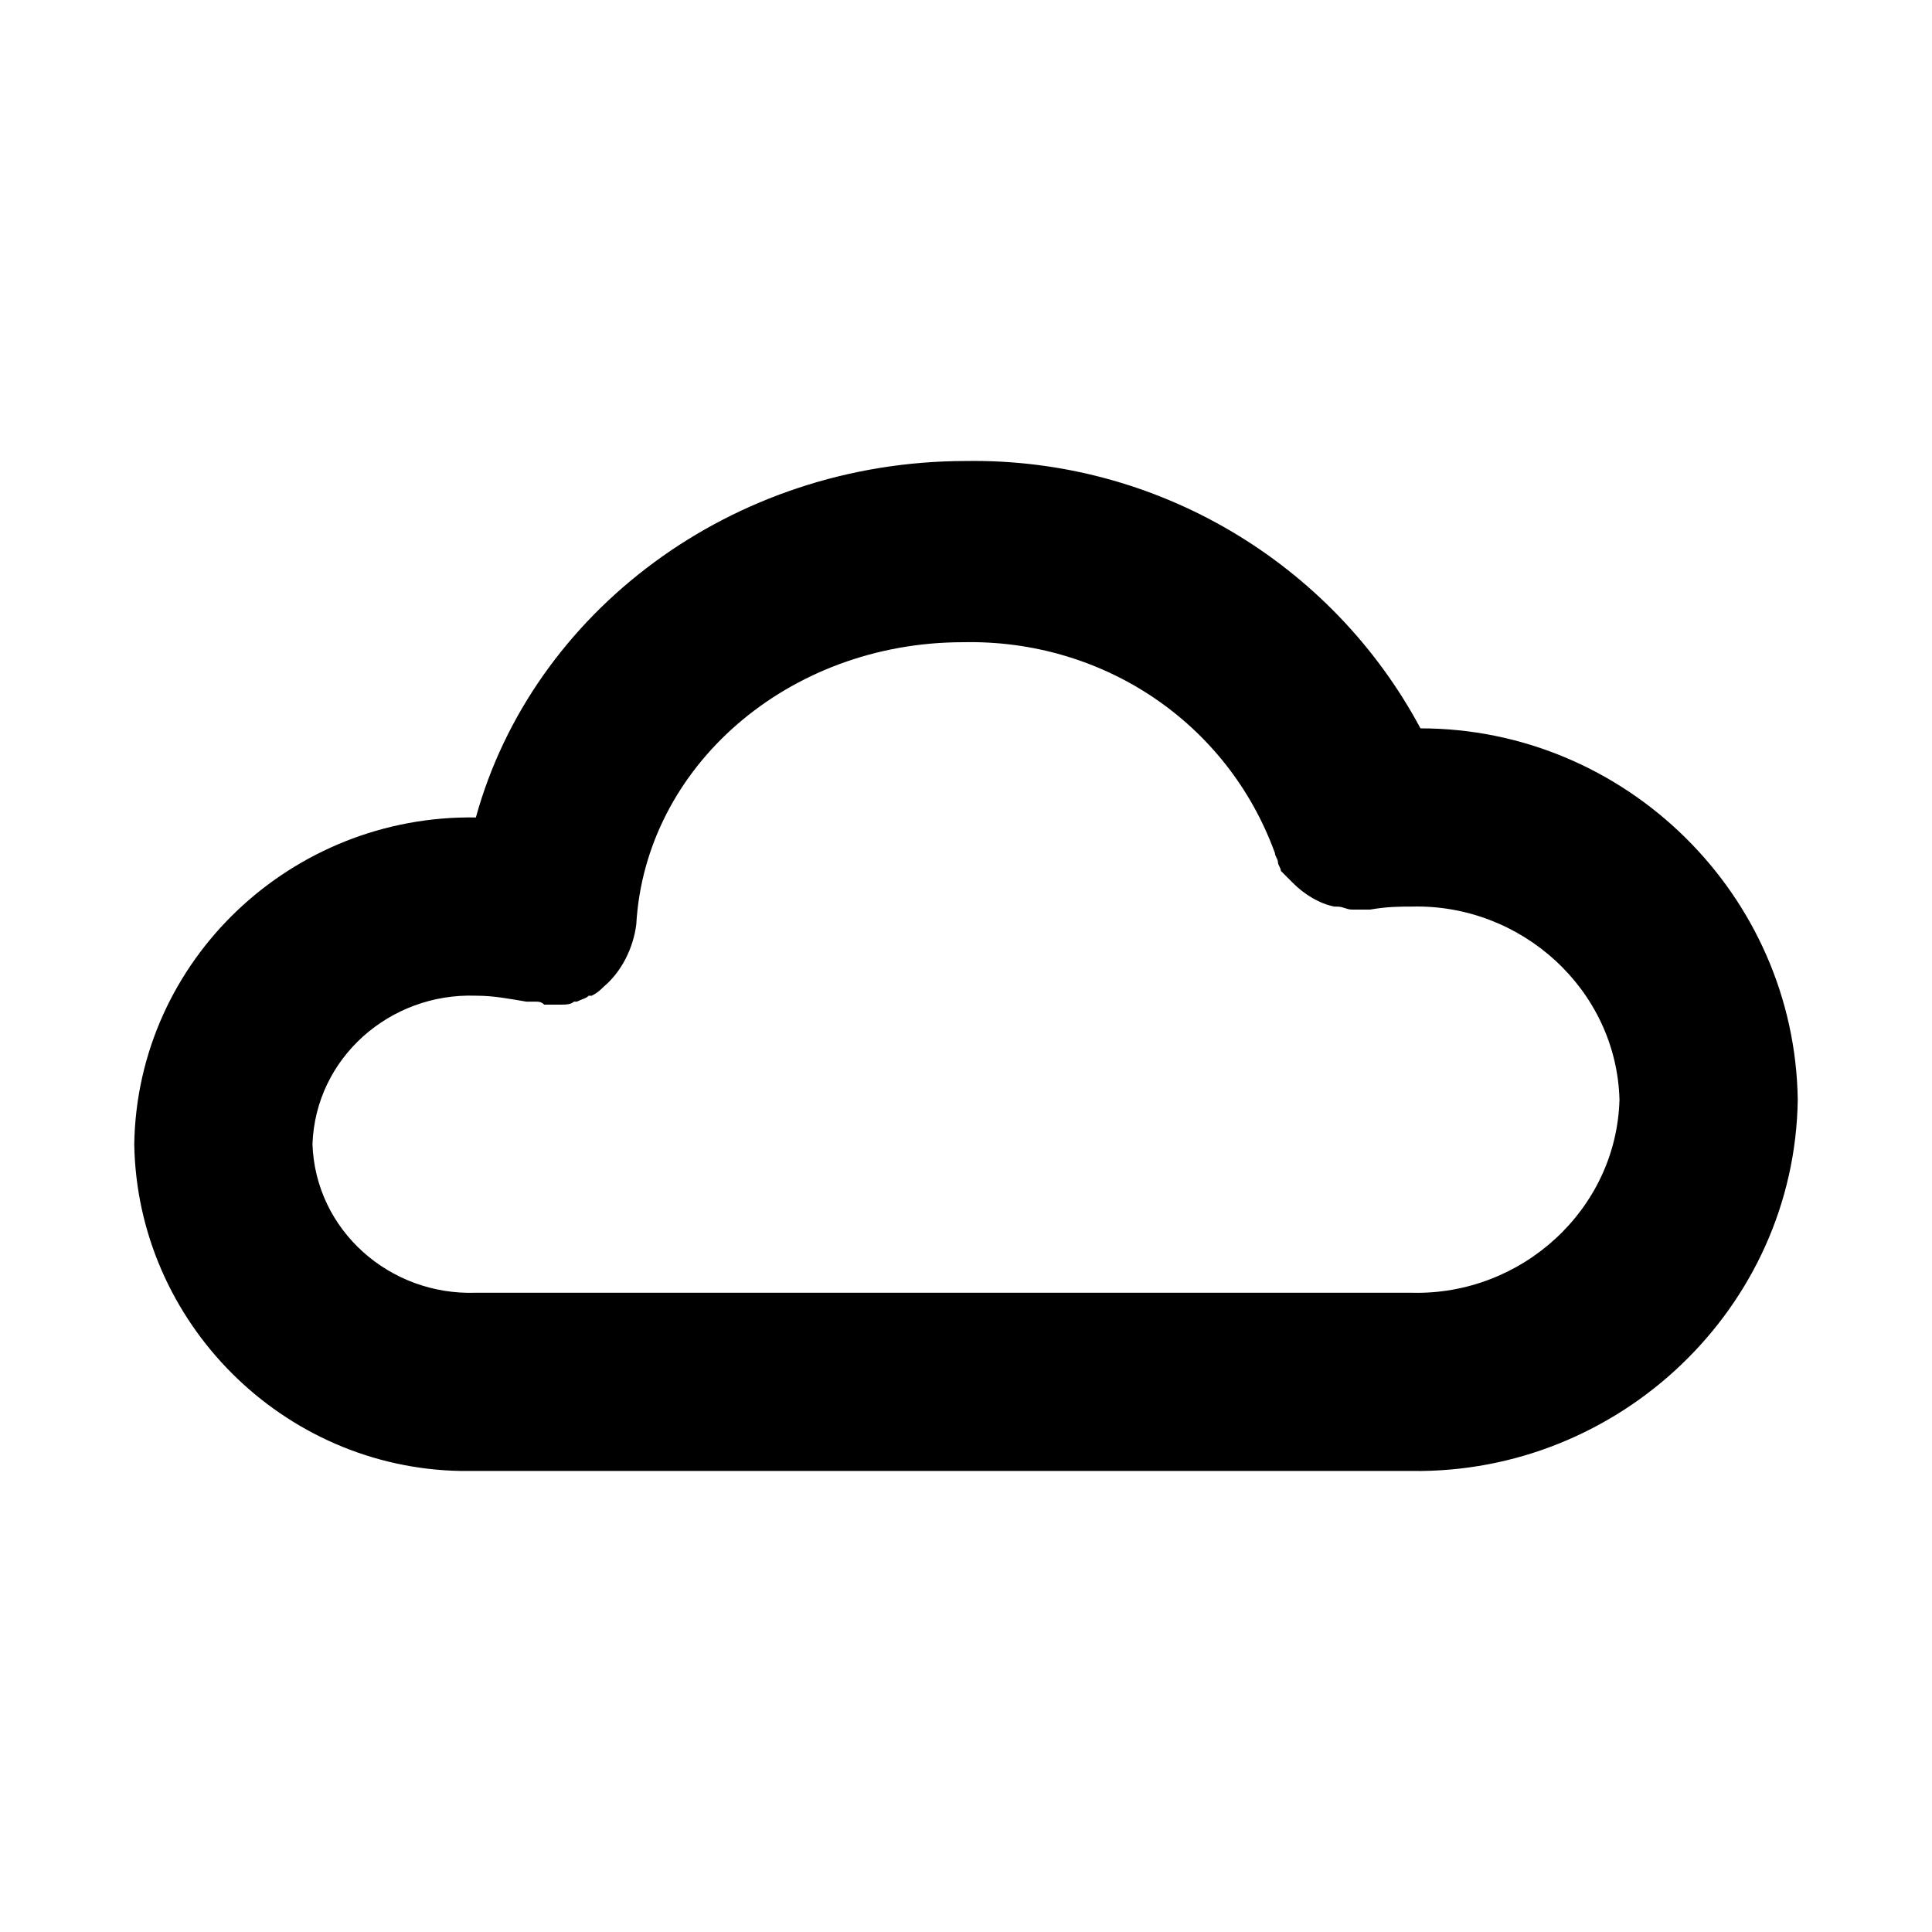
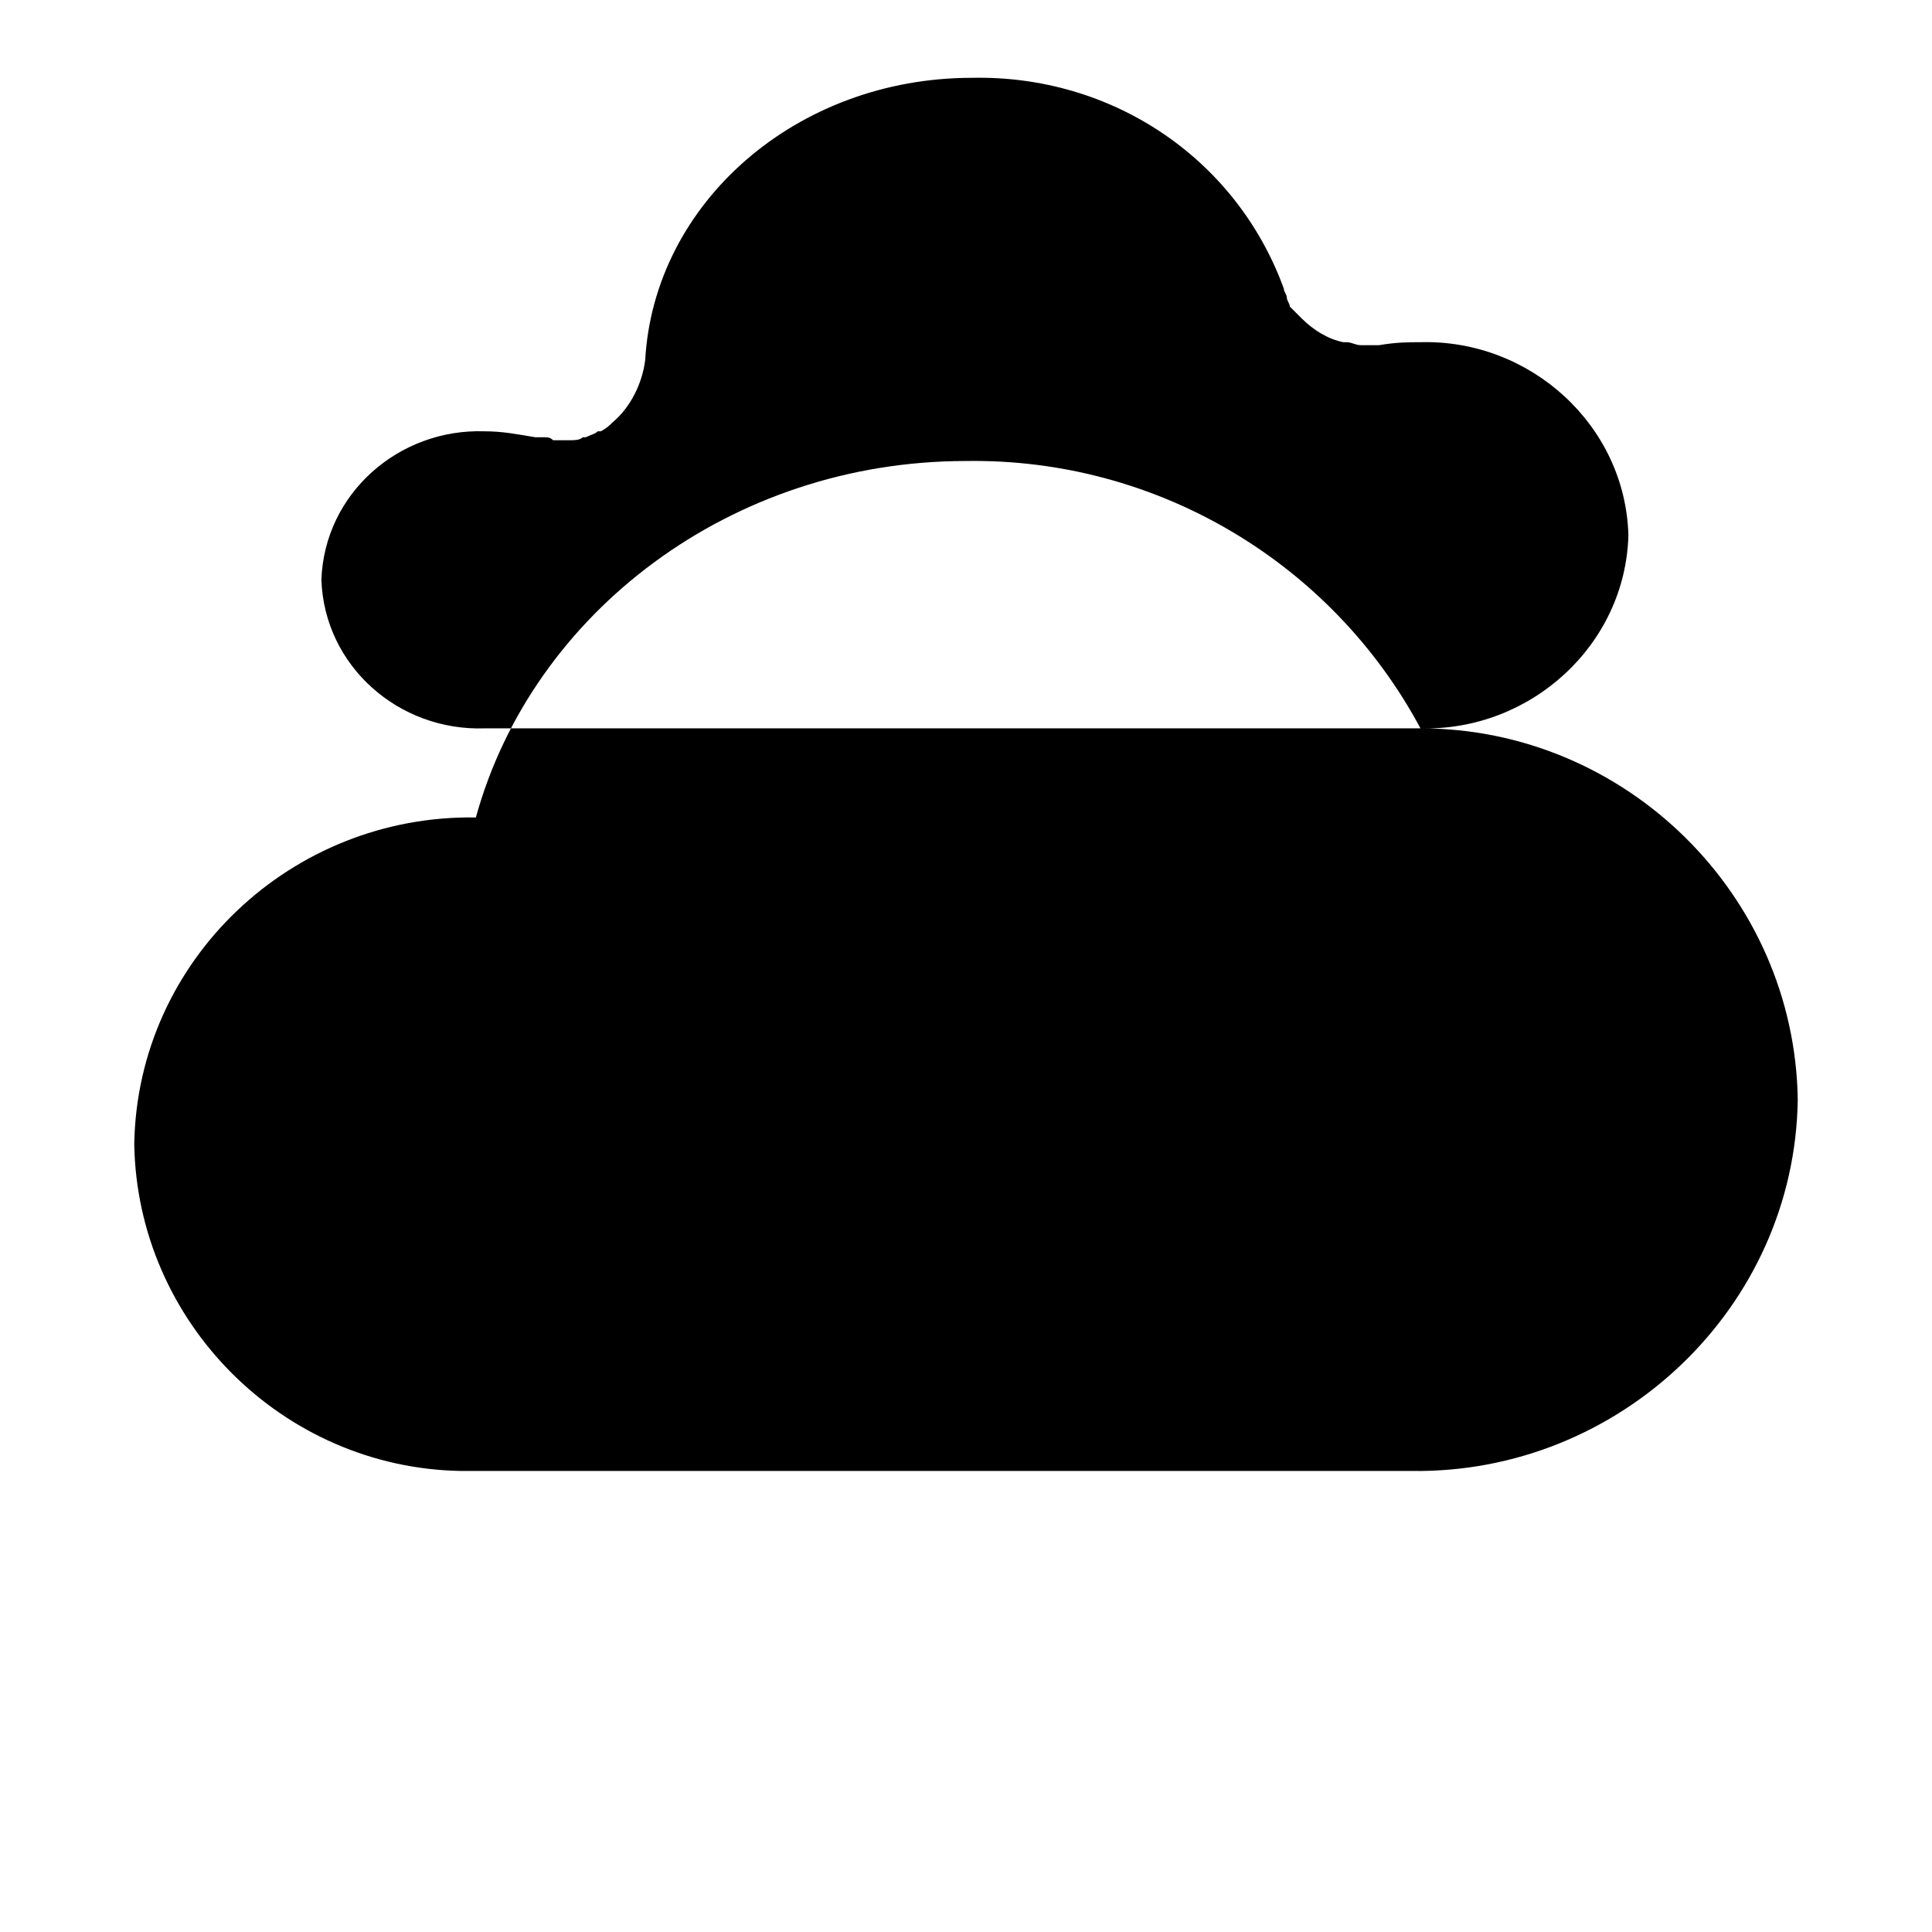
<svg xmlns="http://www.w3.org/2000/svg" fill="#000000" width="800px" height="800px" version="1.1" viewBox="144 144 512 512">
-   <path d="m520.44 337.02c-23.617-44.082-70.062-71.637-120.44-70.848-62.188 0-114.93 40.148-129.89 94.465-48.809-0.789-89.746 37.785-90.531 86.59 0.789 47.23 39.359 85.805 86.594 86.594h251.91c55.105 0.789 101.55-43.297 102.34-98.398-0.789-54.32-45.66-98.402-99.977-98.402zm-2.363 149.57h-247.97c-22.828 0.789-42.508-16.531-43.297-39.359 0.789-22.828 20.469-40.148 43.297-39.359 4.723 0 8.66 0.789 13.383 1.574h0.789 1.574c0.789 0 1.574 0 2.363 0.789h1.574 1.574 1.574c0.789 0 2.363 0 3.148-0.789h0.789c1.574-0.789 2.363-0.789 3.148-1.574h0.789c1.574-0.789 2.363-1.574 3.148-2.363 4.723-3.938 7.871-10.234 8.66-16.531 2.363-41.723 40.148-74.785 86.594-74.785 37-0.789 70.062 21.254 82.656 55.891 0 0.789 0.789 1.574 0.789 2.363 0 0.789 0.789 1.574 0.789 2.363l0.789 0.789c0.789 0.789 1.574 1.574 2.363 2.363 3.148 3.148 7.086 5.512 11.02 6.297h0.789c1.574 0 2.363 0.789 3.938 0.789h0.789 3.938c4.703-0.793 7.852-0.793 11-0.793 29.125-0.789 54.316 22.043 55.105 51.168-0.789 29.129-25.977 51.957-55.105 51.168z" />
+   <path d="m520.44 337.02c-23.617-44.082-70.062-71.637-120.44-70.848-62.188 0-114.93 40.148-129.89 94.465-48.809-0.789-89.746 37.785-90.531 86.59 0.789 47.23 39.359 85.805 86.594 86.594h251.91c55.105 0.789 101.55-43.297 102.34-98.398-0.789-54.32-45.66-98.402-99.977-98.402zh-247.97c-22.828 0.789-42.508-16.531-43.297-39.359 0.789-22.828 20.469-40.148 43.297-39.359 4.723 0 8.66 0.789 13.383 1.574h0.789 1.574c0.789 0 1.574 0 2.363 0.789h1.574 1.574 1.574c0.789 0 2.363 0 3.148-0.789h0.789c1.574-0.789 2.363-0.789 3.148-1.574h0.789c1.574-0.789 2.363-1.574 3.148-2.363 4.723-3.938 7.871-10.234 8.66-16.531 2.363-41.723 40.148-74.785 86.594-74.785 37-0.789 70.062 21.254 82.656 55.891 0 0.789 0.789 1.574 0.789 2.363 0 0.789 0.789 1.574 0.789 2.363l0.789 0.789c0.789 0.789 1.574 1.574 2.363 2.363 3.148 3.148 7.086 5.512 11.02 6.297h0.789c1.574 0 2.363 0.789 3.938 0.789h0.789 3.938c4.703-0.793 7.852-0.793 11-0.793 29.125-0.789 54.316 22.043 55.105 51.168-0.789 29.129-25.977 51.957-55.105 51.168z" />
</svg>